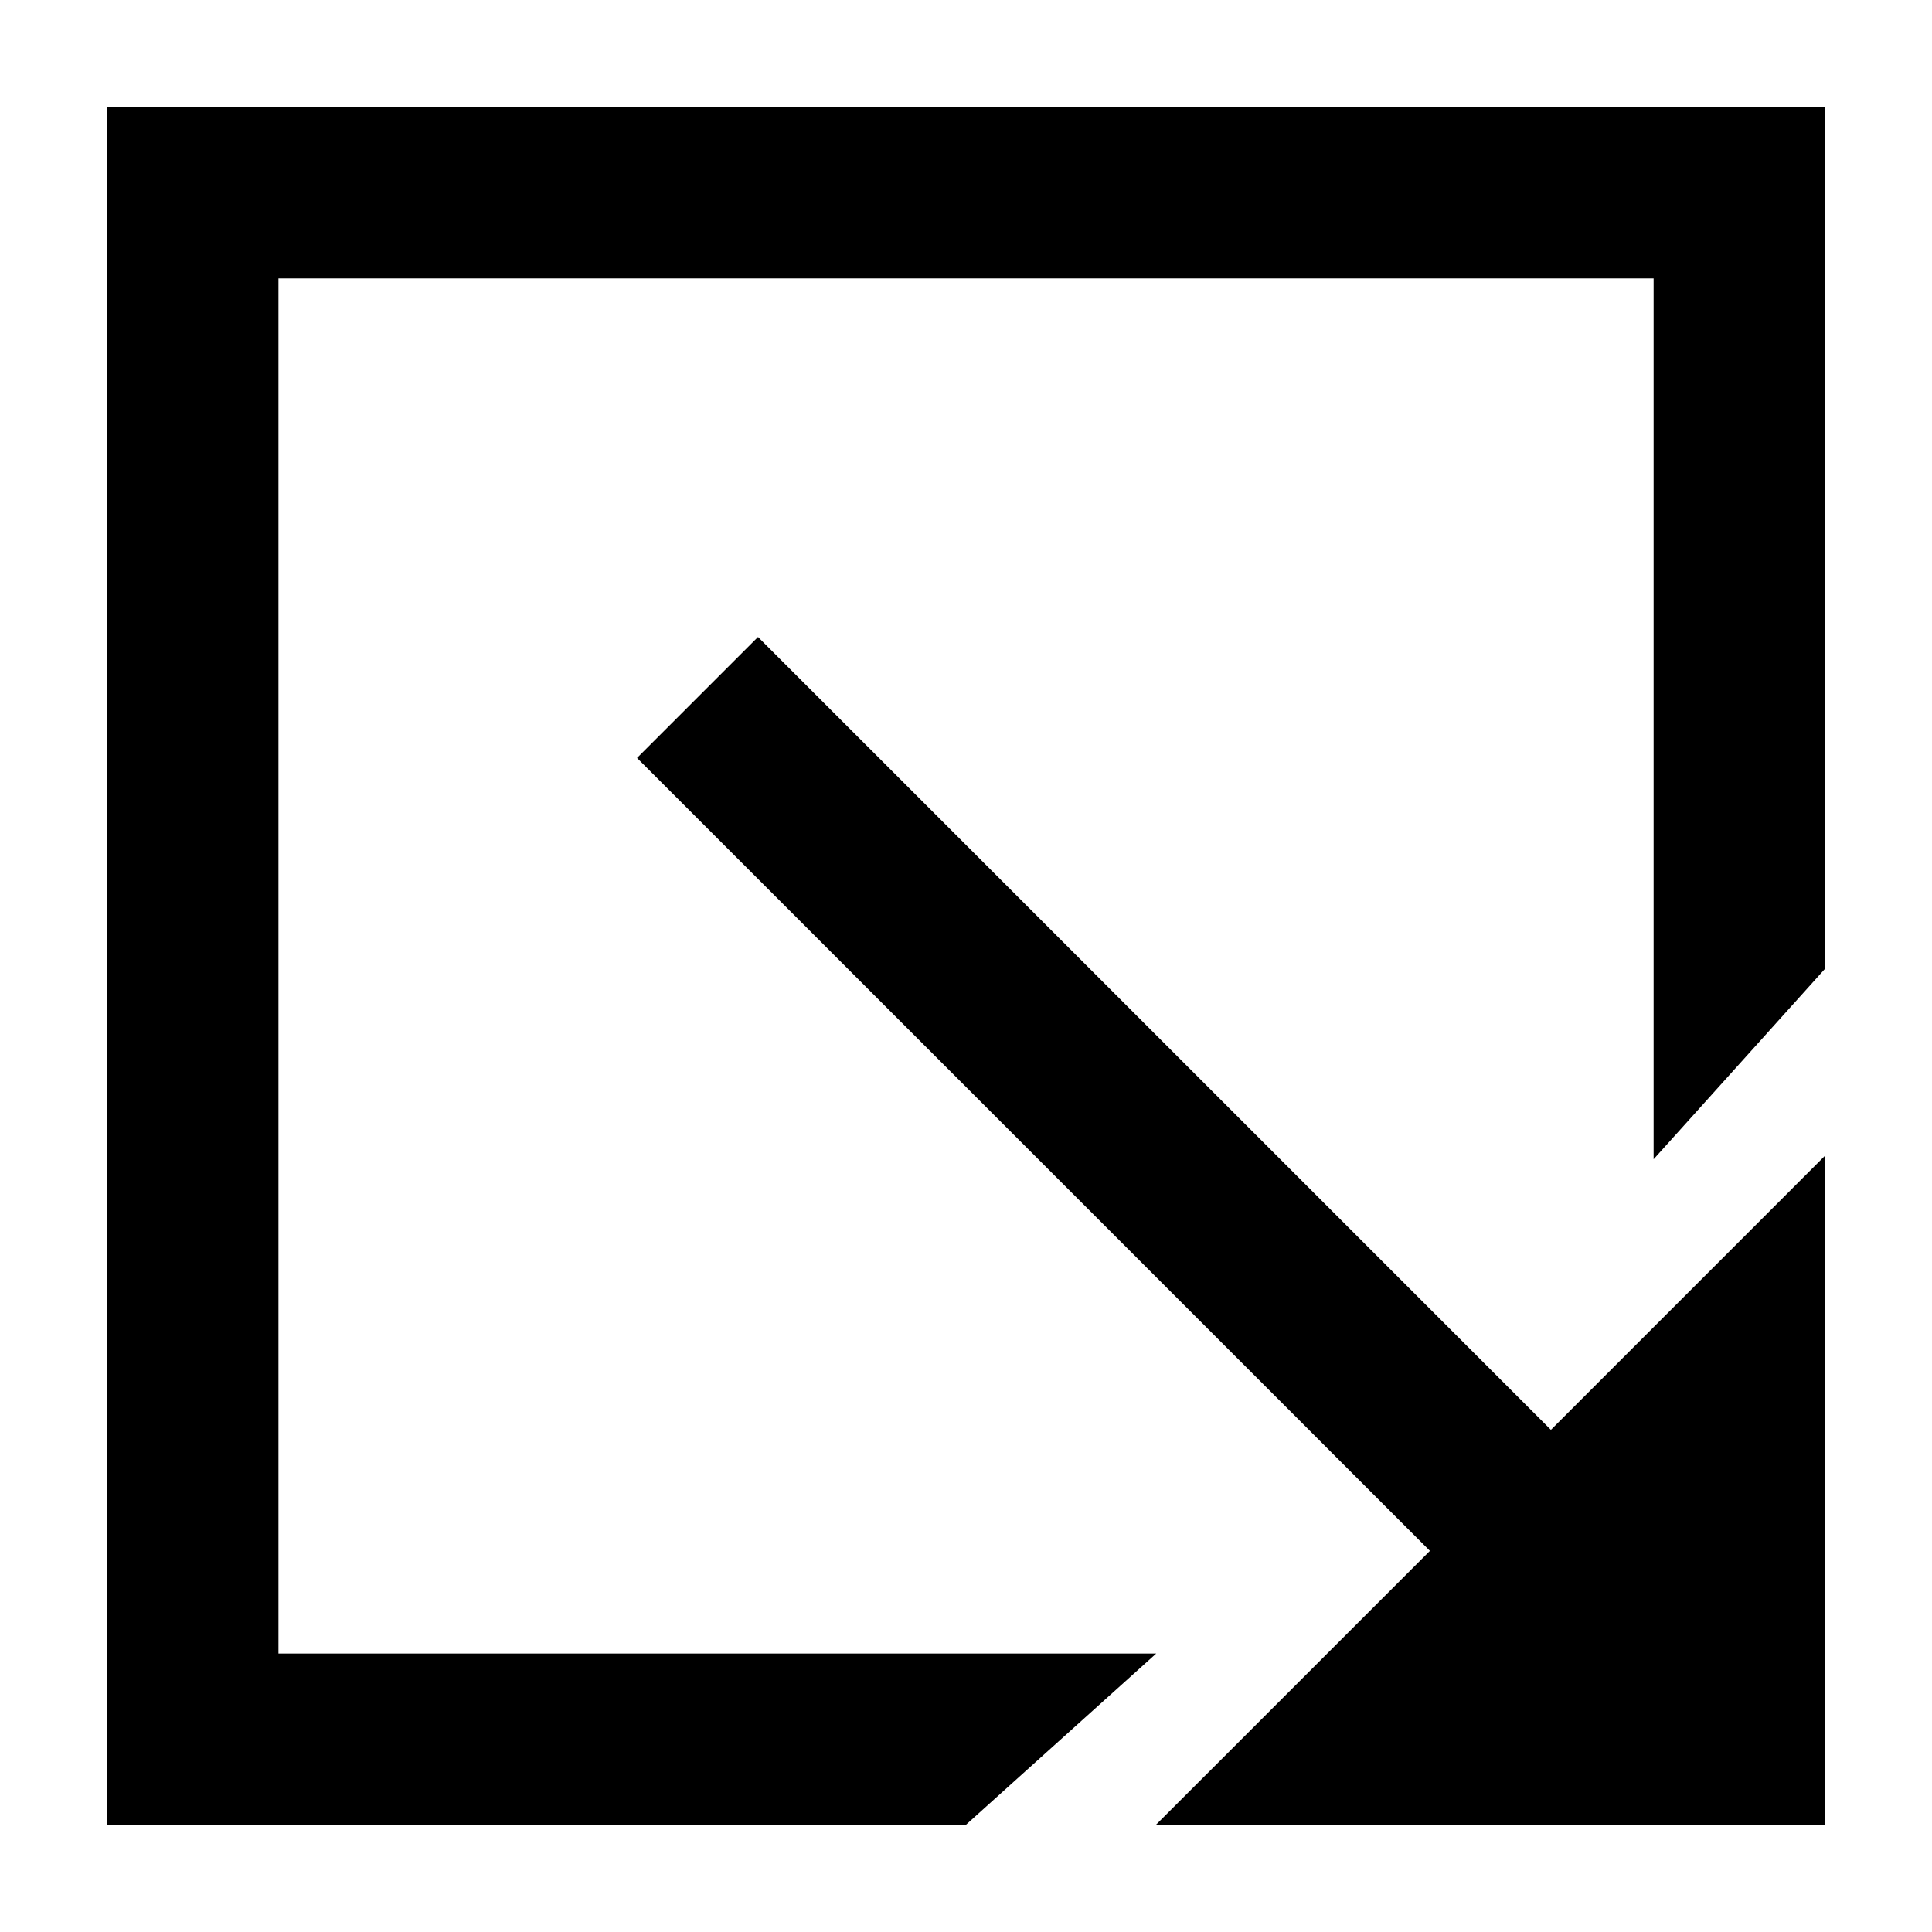
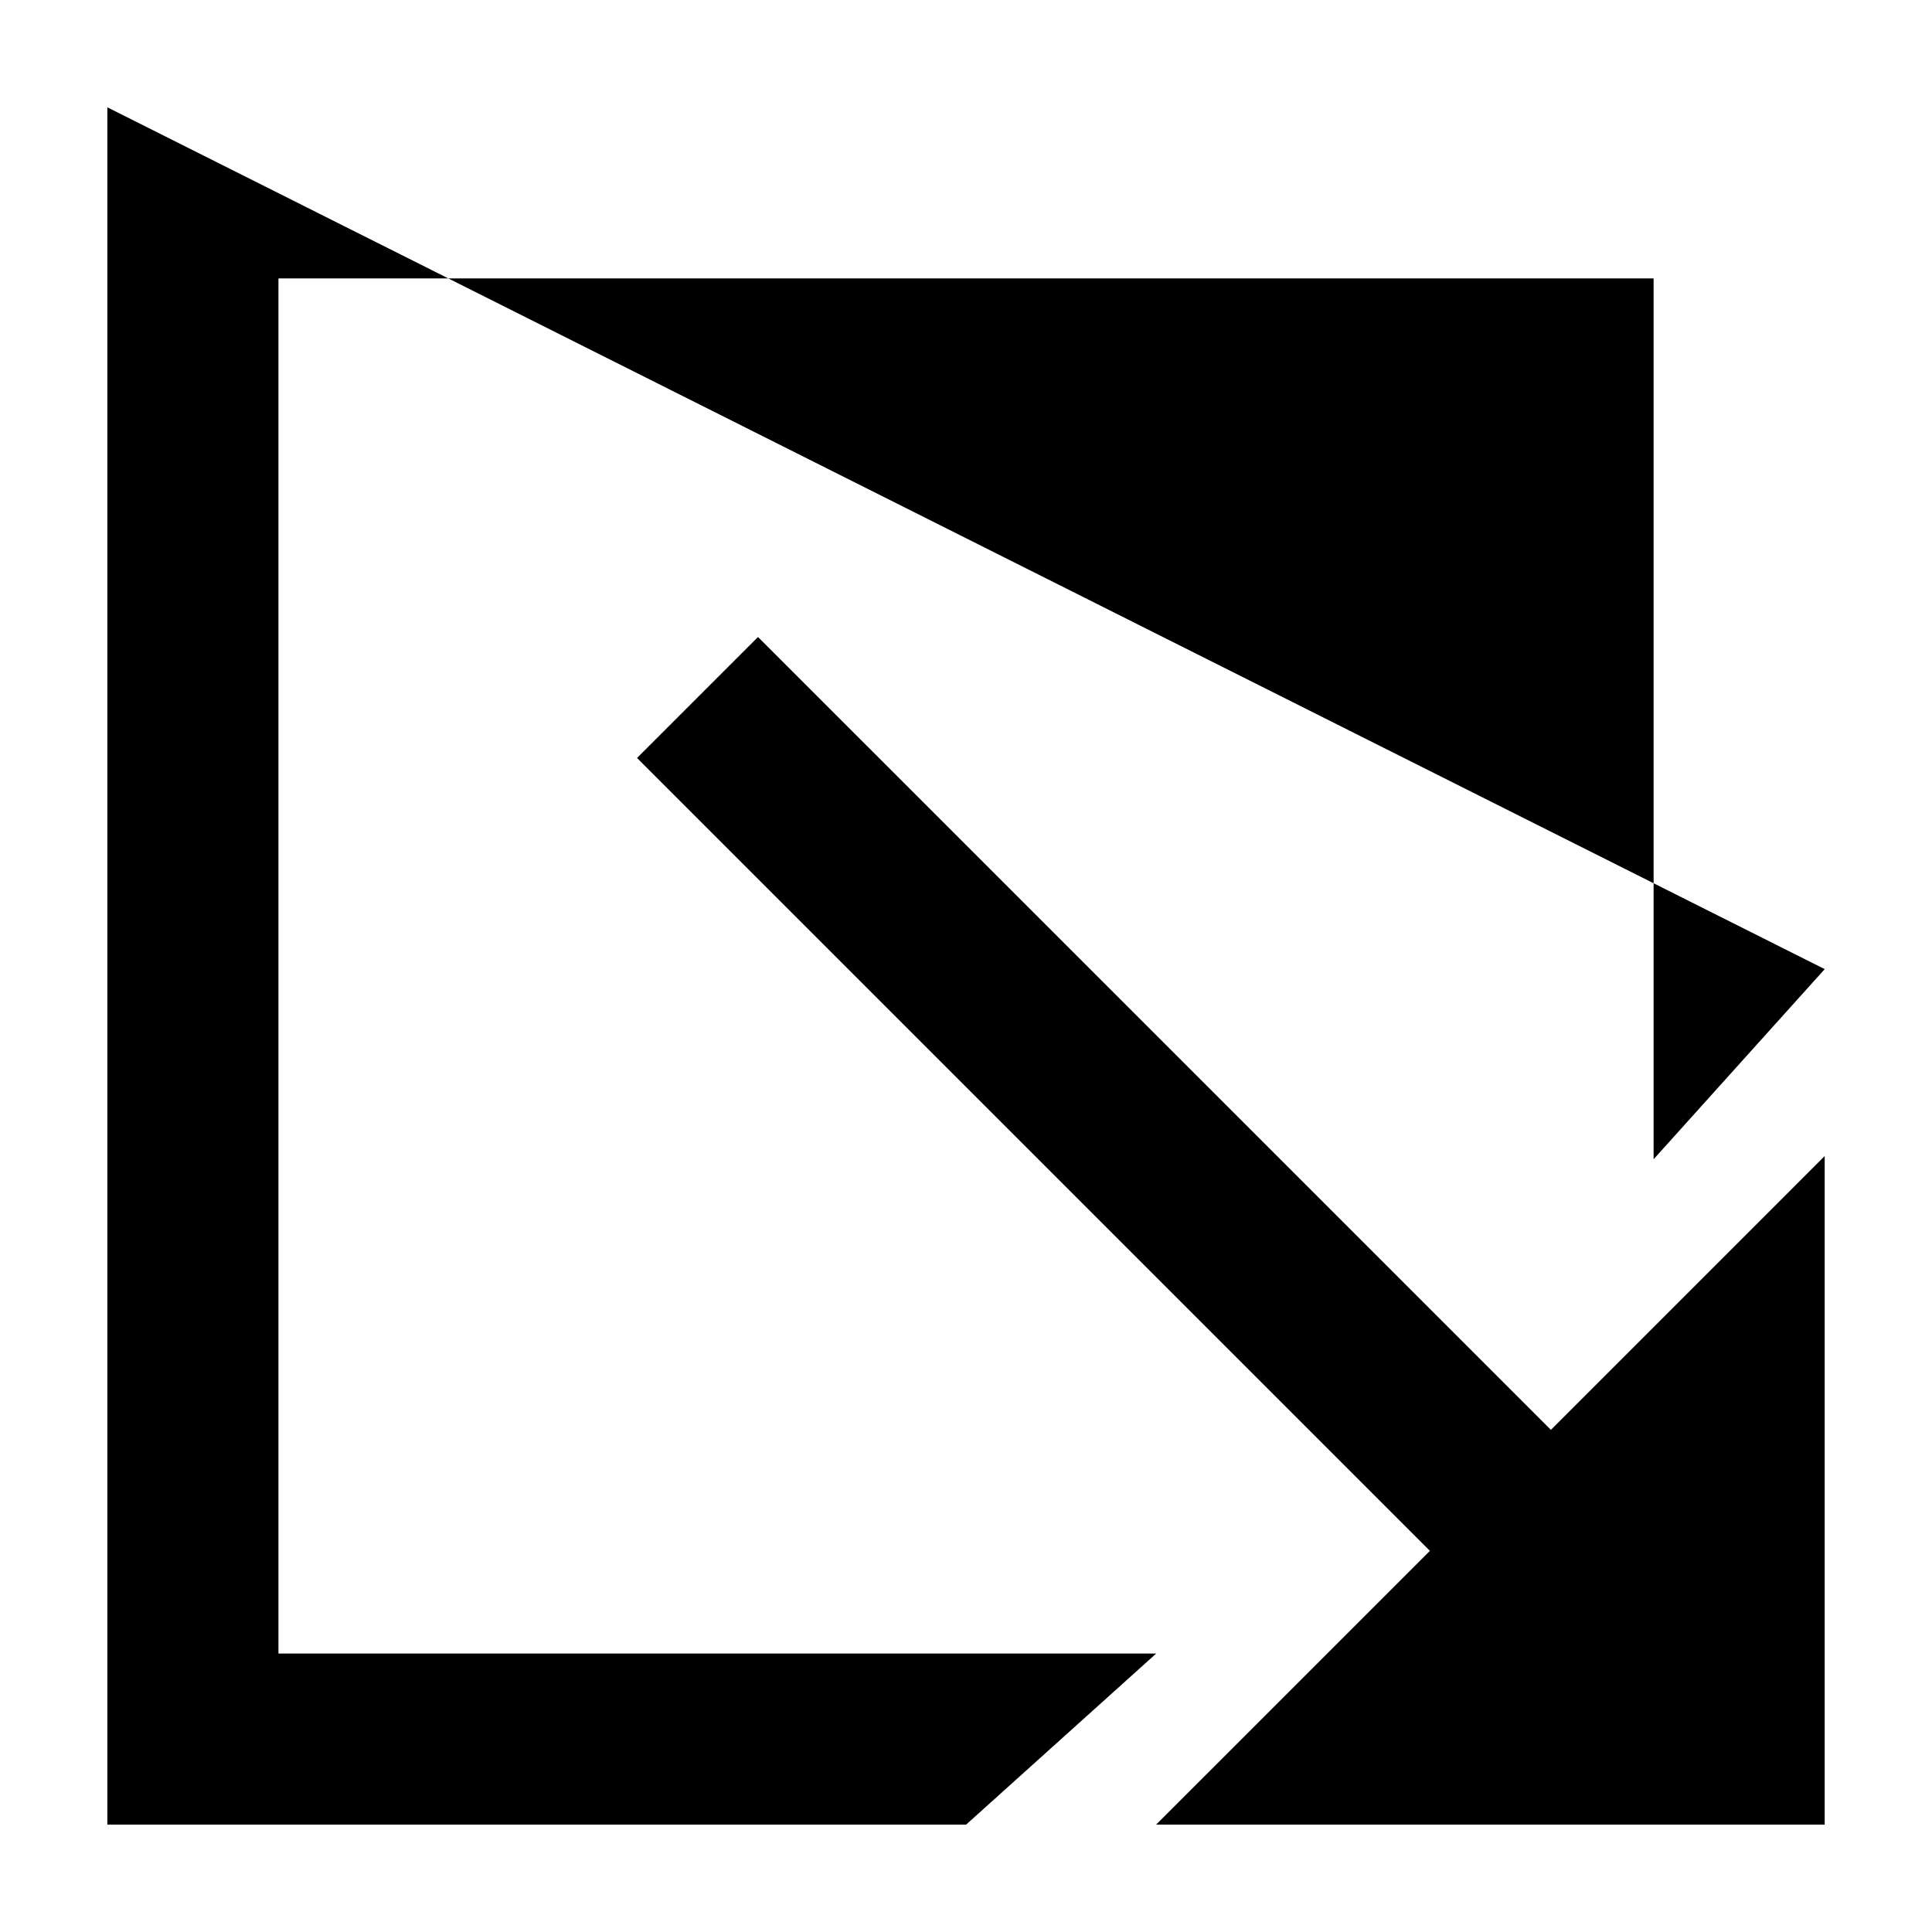
<svg xmlns="http://www.w3.org/2000/svg" fill="#000000" width="800px" height="800px" version="1.1" viewBox="144 144 512 512">
-   <path d="m344.88 312.81-32.059 32.059 210.12 210.12-72.562 72.559h177.18v-177.18l-72.555 72.559zm-172.43-140.37v455.11h227.57l50.383-45.344-232.61 0.004v-364.43h364.43v233.43l45.344-50.383v-228.39z" />
+   <path d="m344.88 312.81-32.059 32.059 210.12 210.12-72.562 72.559h177.18v-177.18l-72.555 72.559zm-172.43-140.37v455.11h227.57l50.383-45.344-232.61 0.004v-364.43h364.43v233.43l45.344-50.383z" />
</svg>